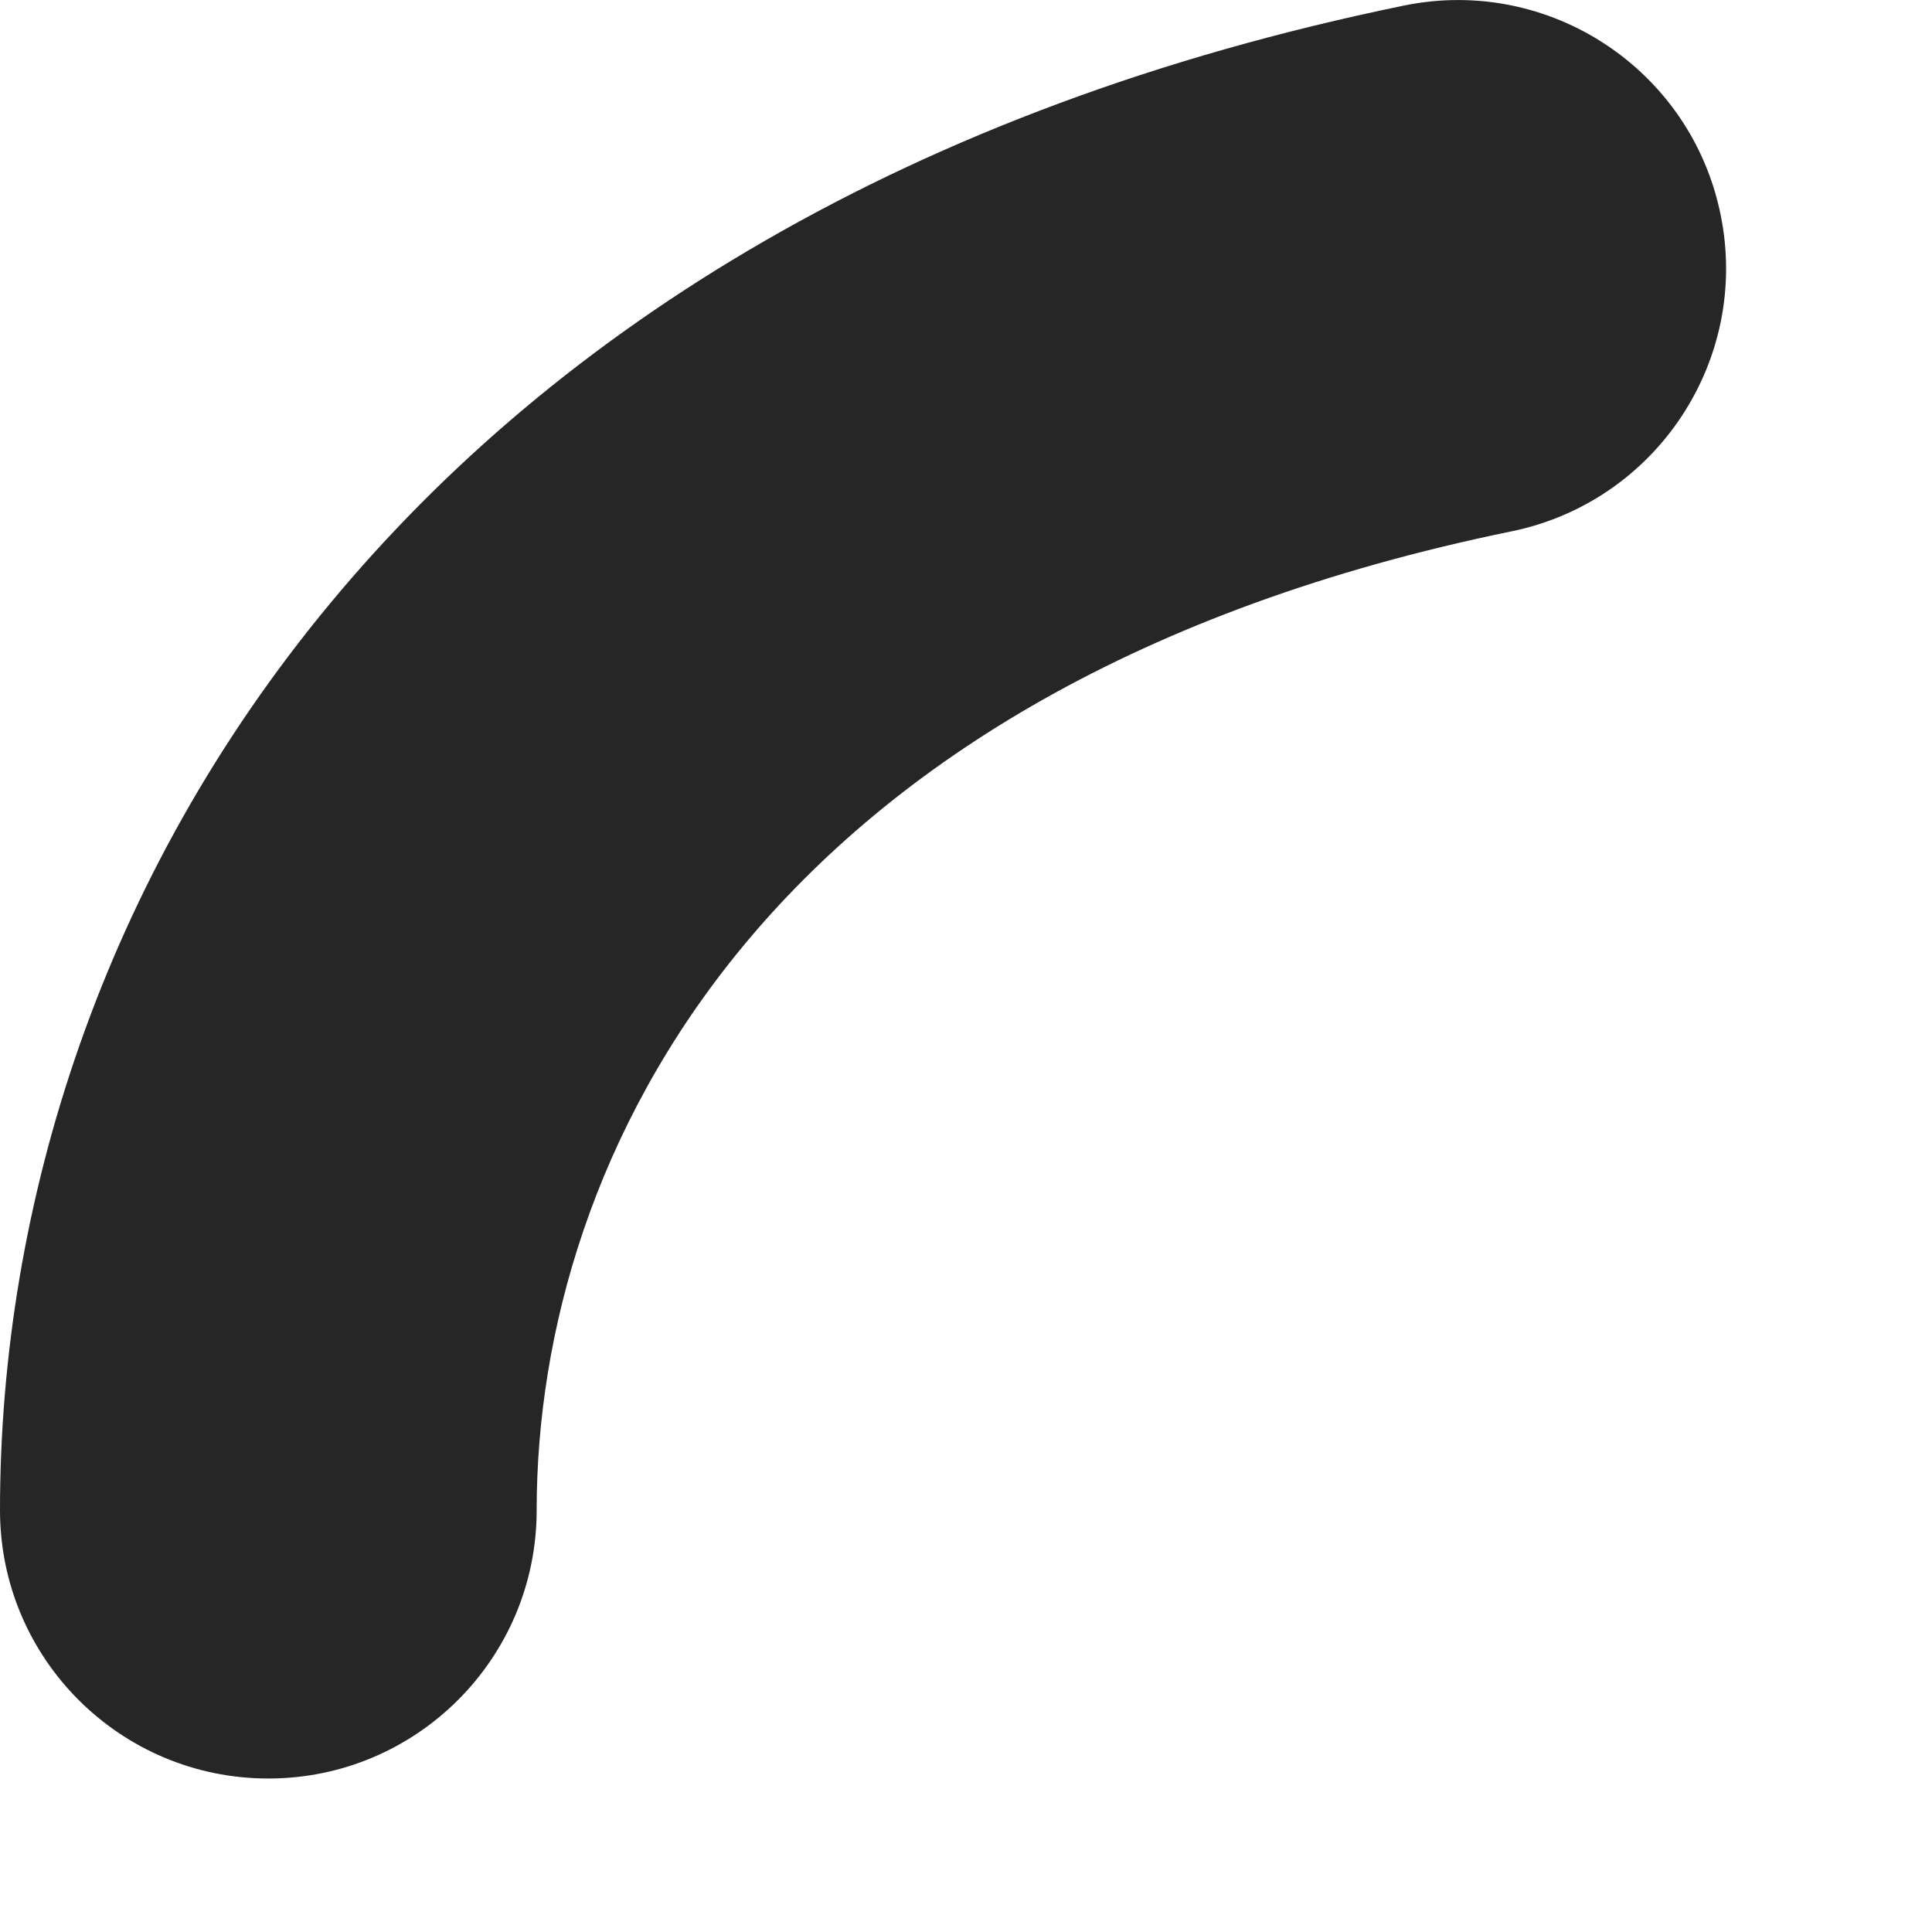
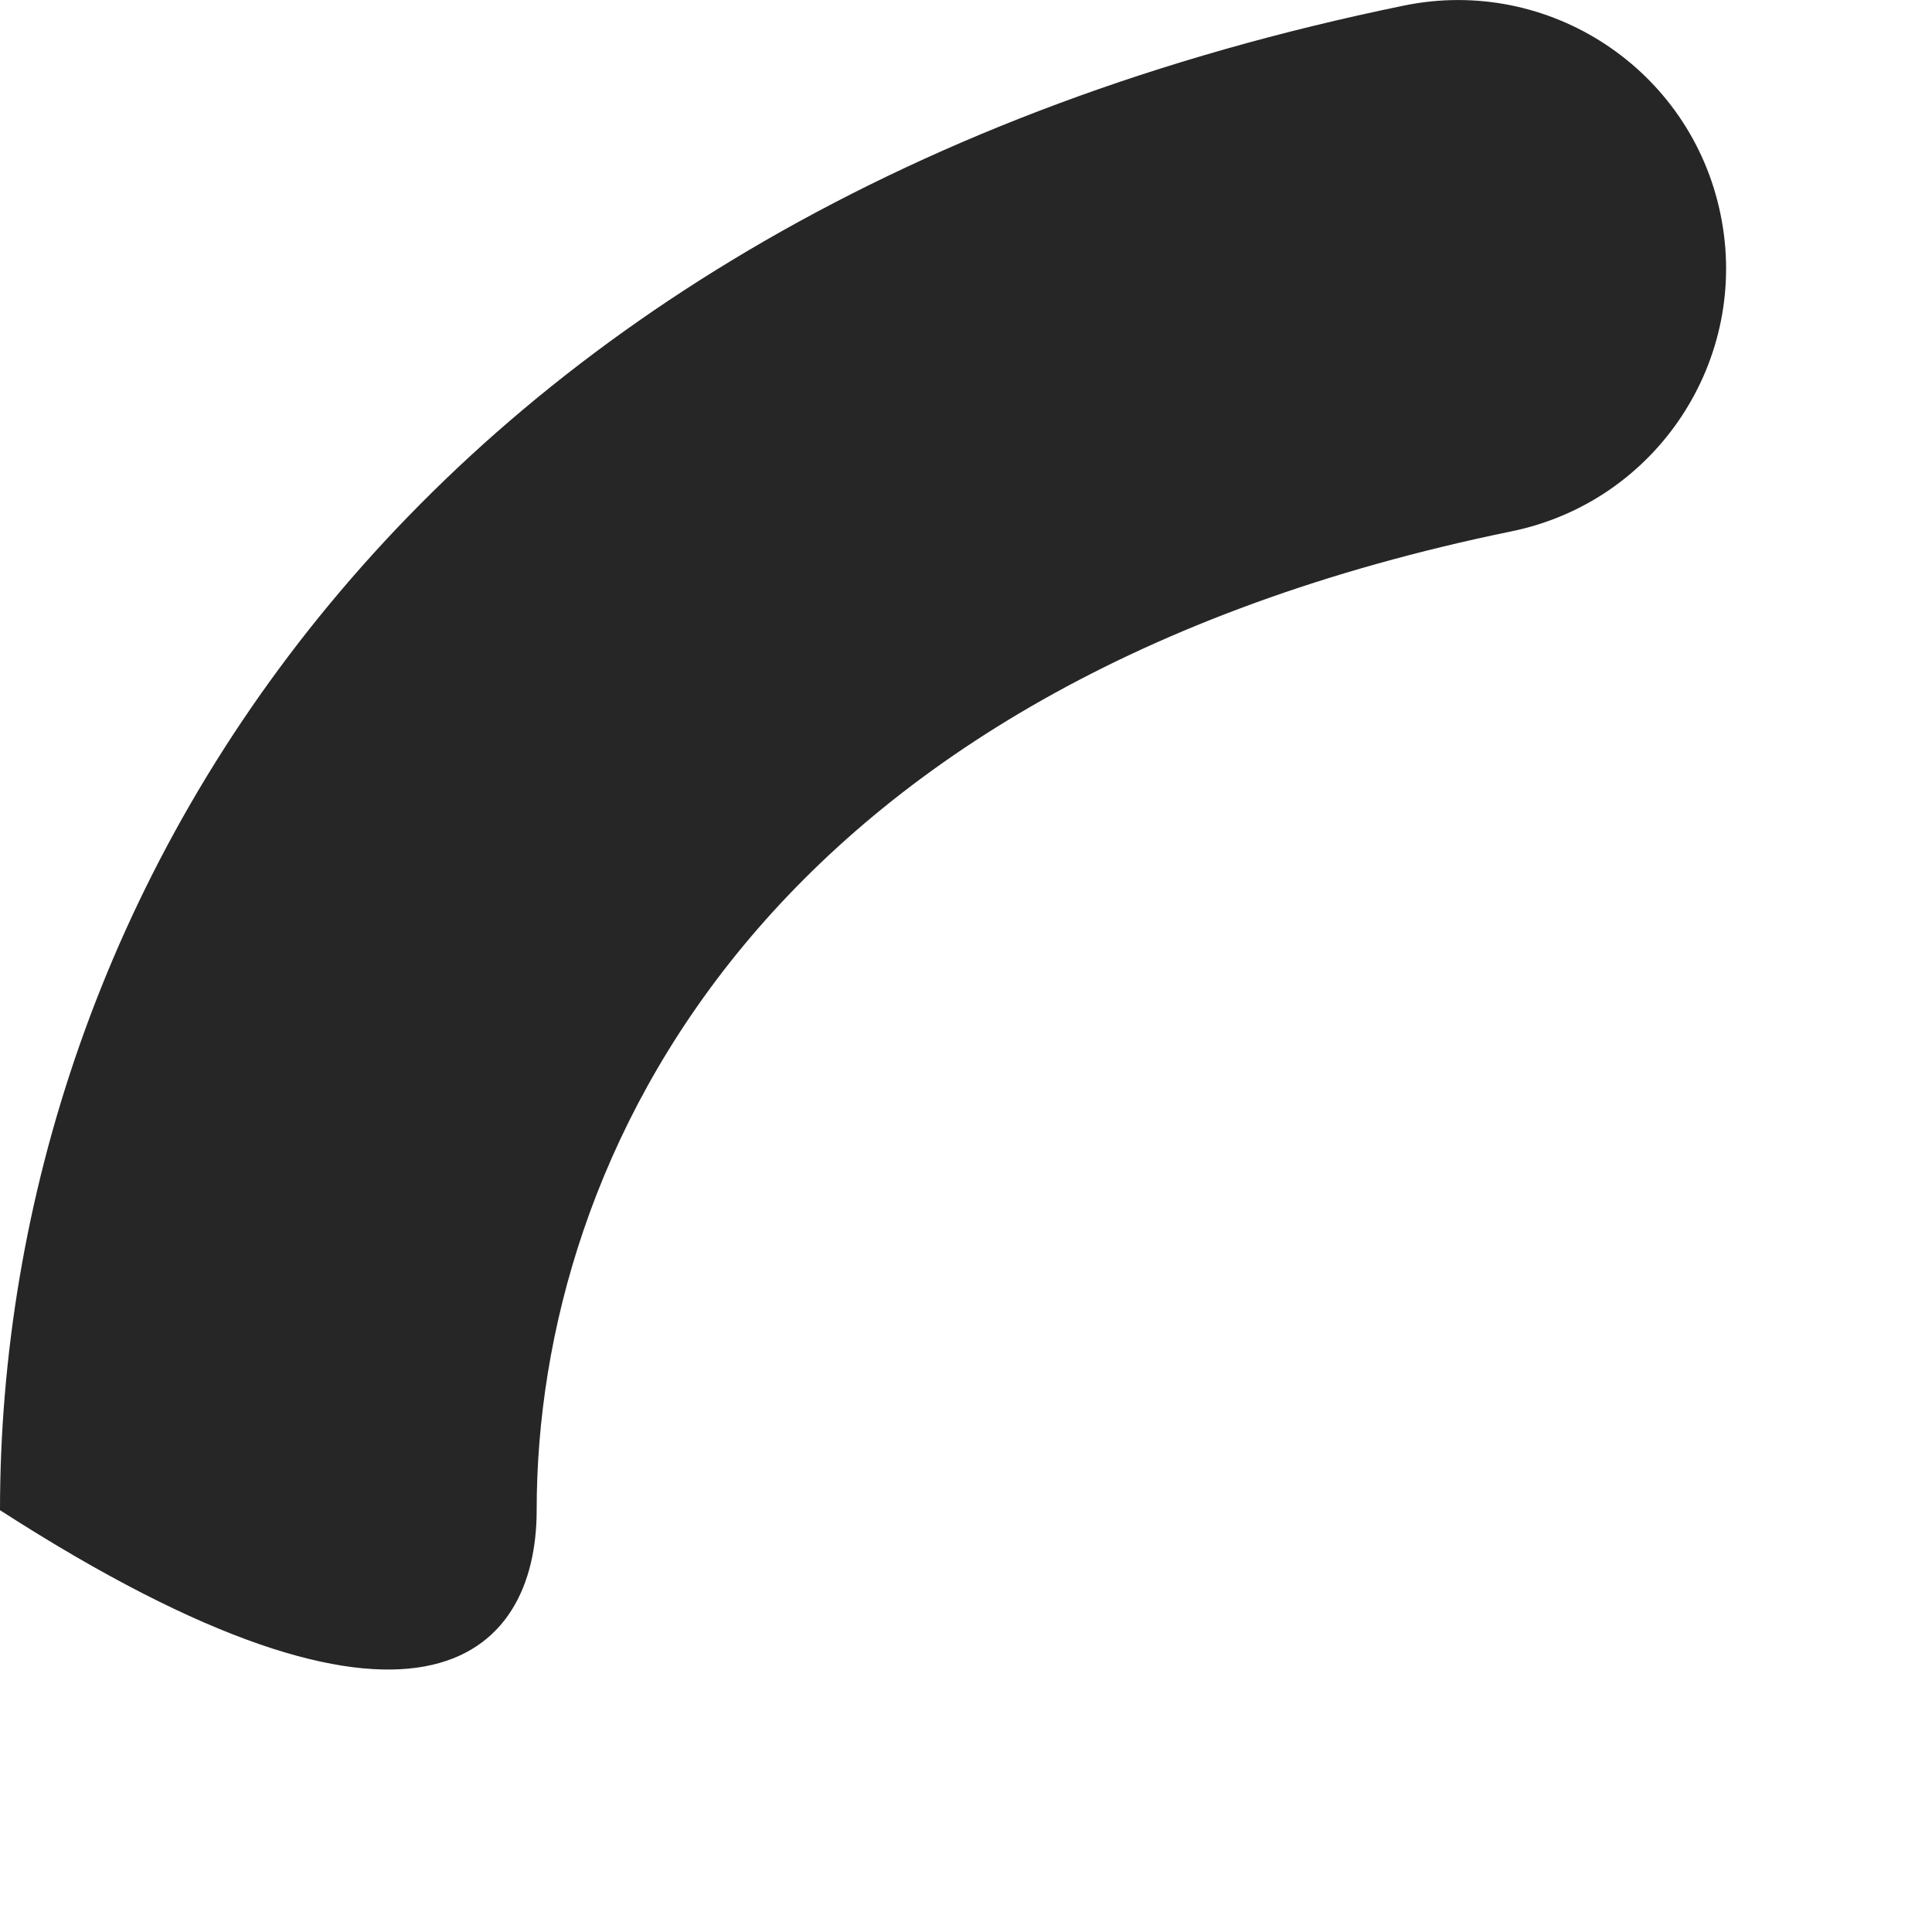
<svg xmlns="http://www.w3.org/2000/svg" fill="none" height="100%" overflow="visible" preserveAspectRatio="none" style="display: block;" viewBox="0 0 9 9" width="100%">
-   <path clip-rule="evenodd" d="M8.015 0.999C7.877 0.323 7.216 -0.113 6.54 0.026C1.917 0.975 0 4.172 0 7.035C0 7.726 0.56 8.285 1.25 8.285C1.94 8.285 2.5 7.726 2.5 7.035C2.5 5.391 3.551 3.191 7.042 2.475C7.718 2.336 8.154 1.675 8.015 0.999Z" fill="#262626" fill-rule="evenodd" id="Vector" />
+   <path clip-rule="evenodd" d="M8.015 0.999C7.877 0.323 7.216 -0.113 6.54 0.026C1.917 0.975 0 4.172 0 7.035C1.94 8.285 2.5 7.726 2.5 7.035C2.5 5.391 3.551 3.191 7.042 2.475C7.718 2.336 8.154 1.675 8.015 0.999Z" fill="#262626" fill-rule="evenodd" id="Vector" />
</svg>